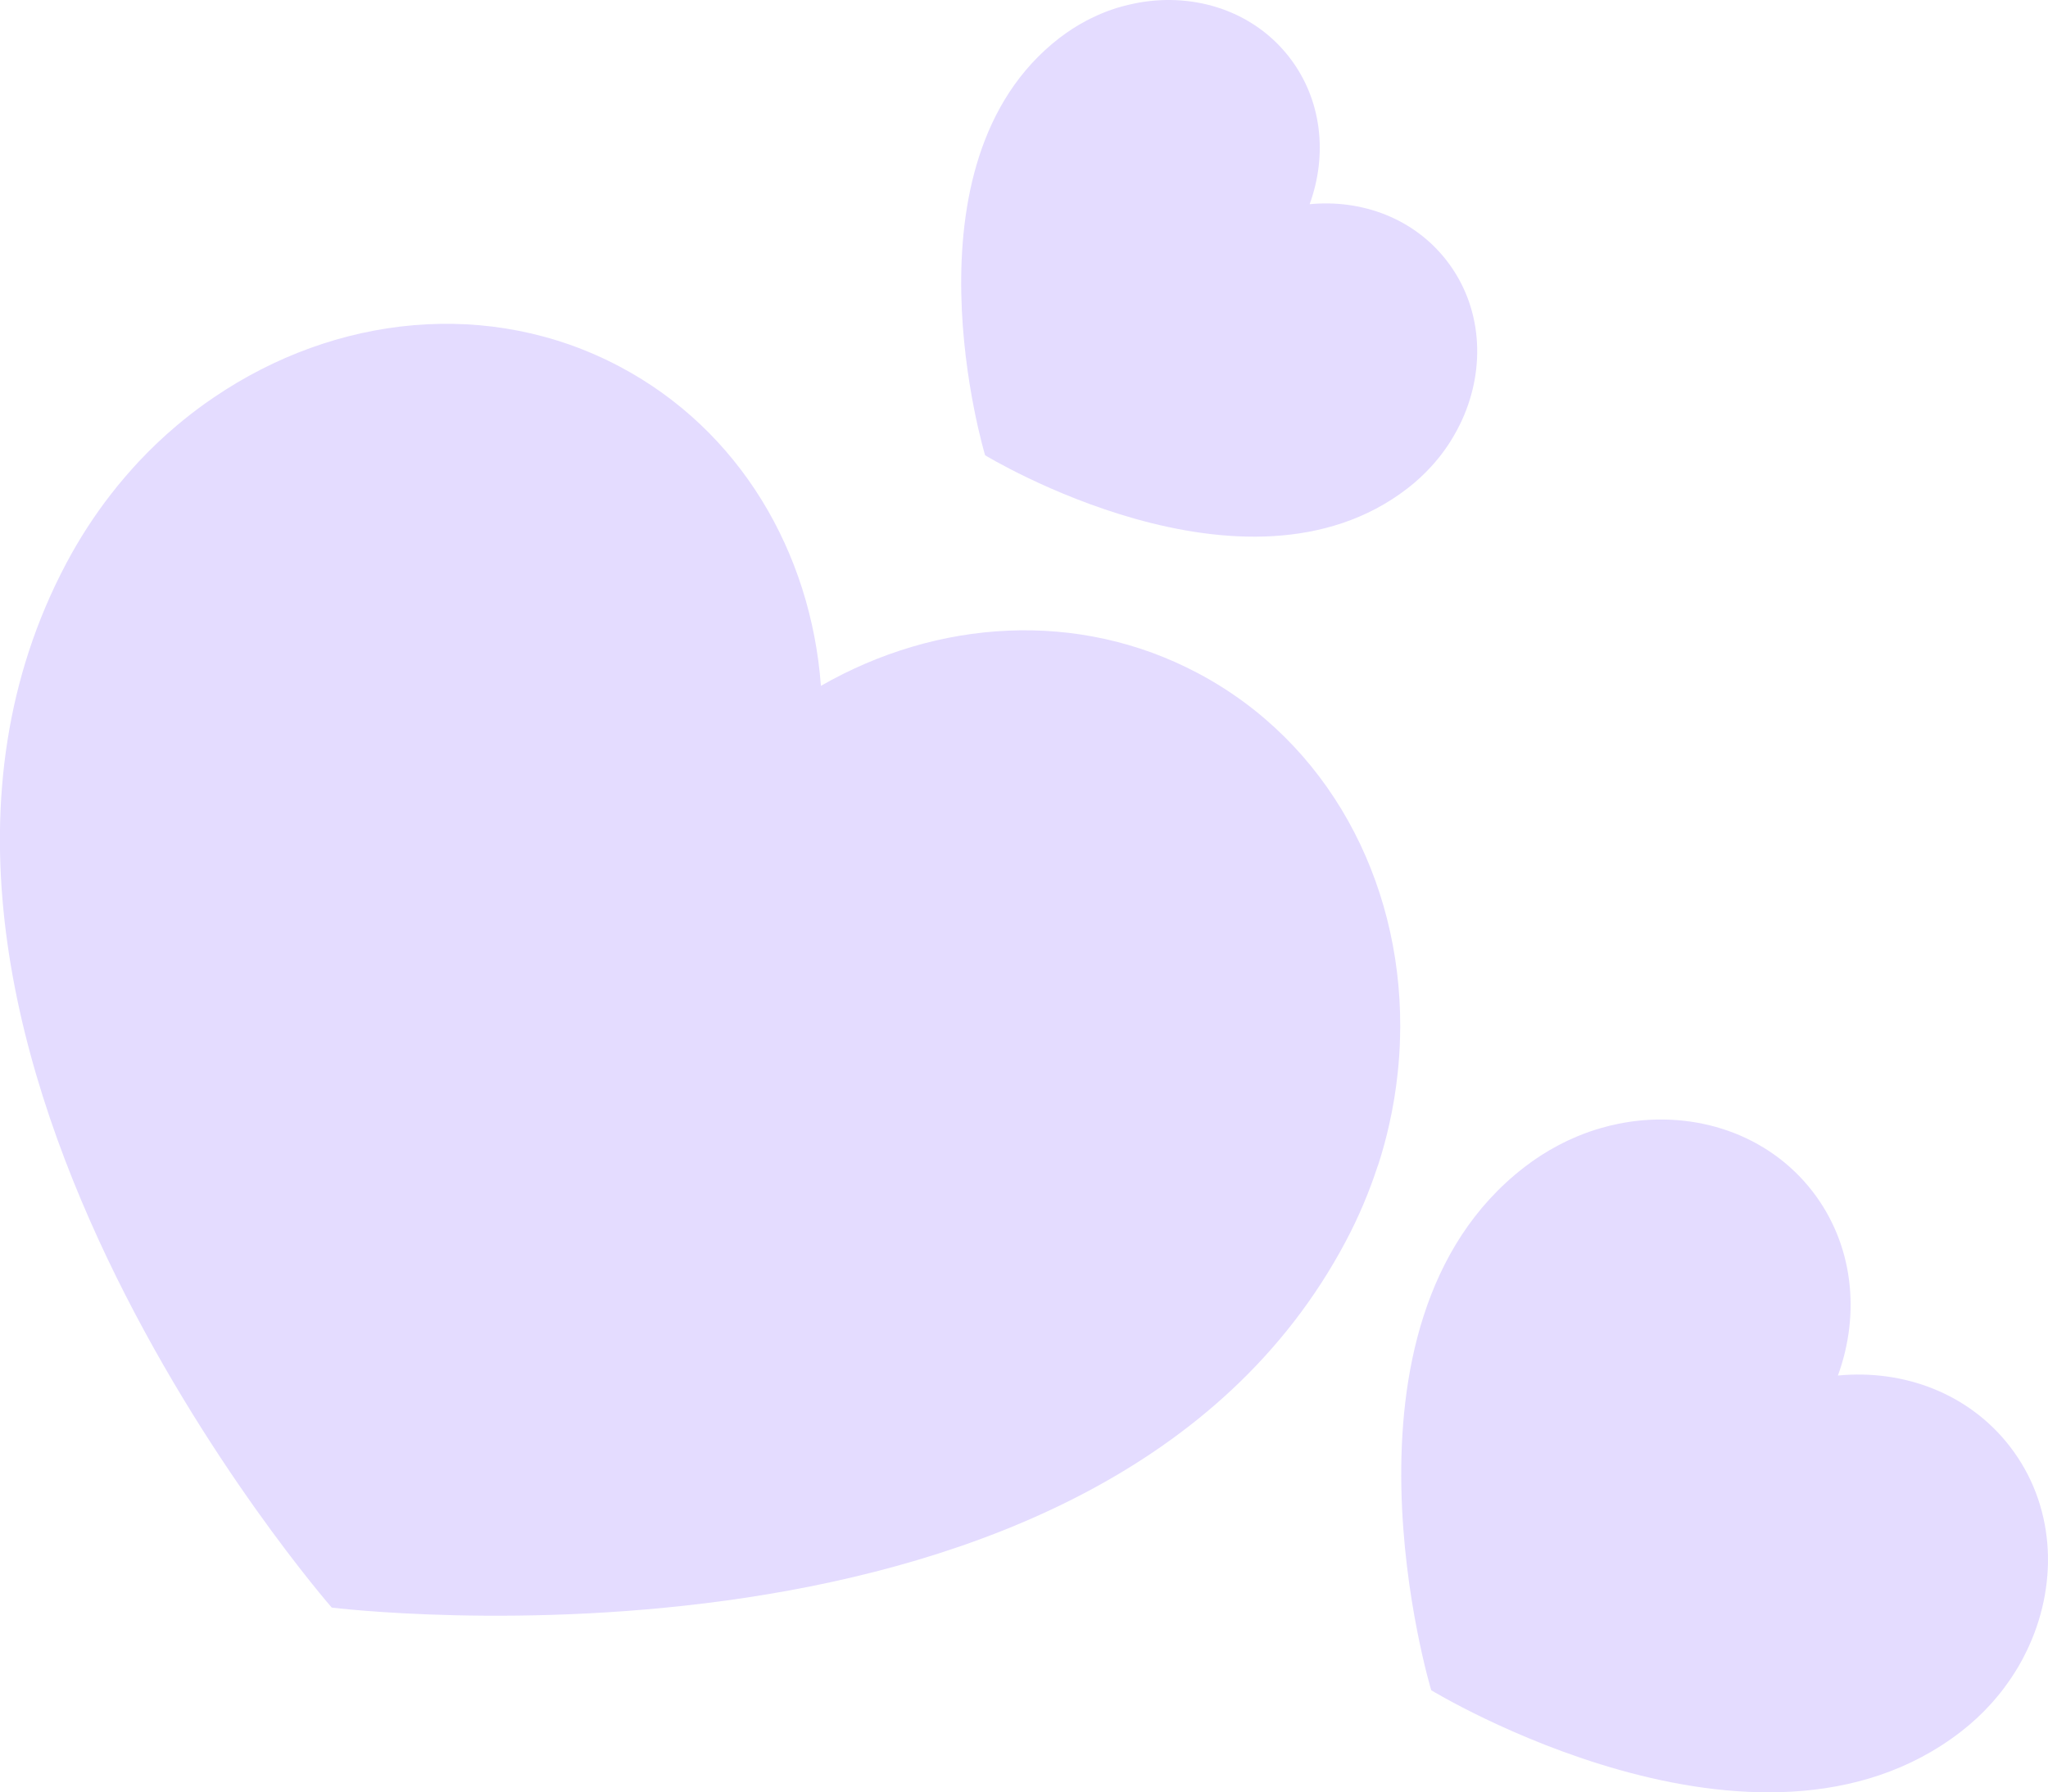
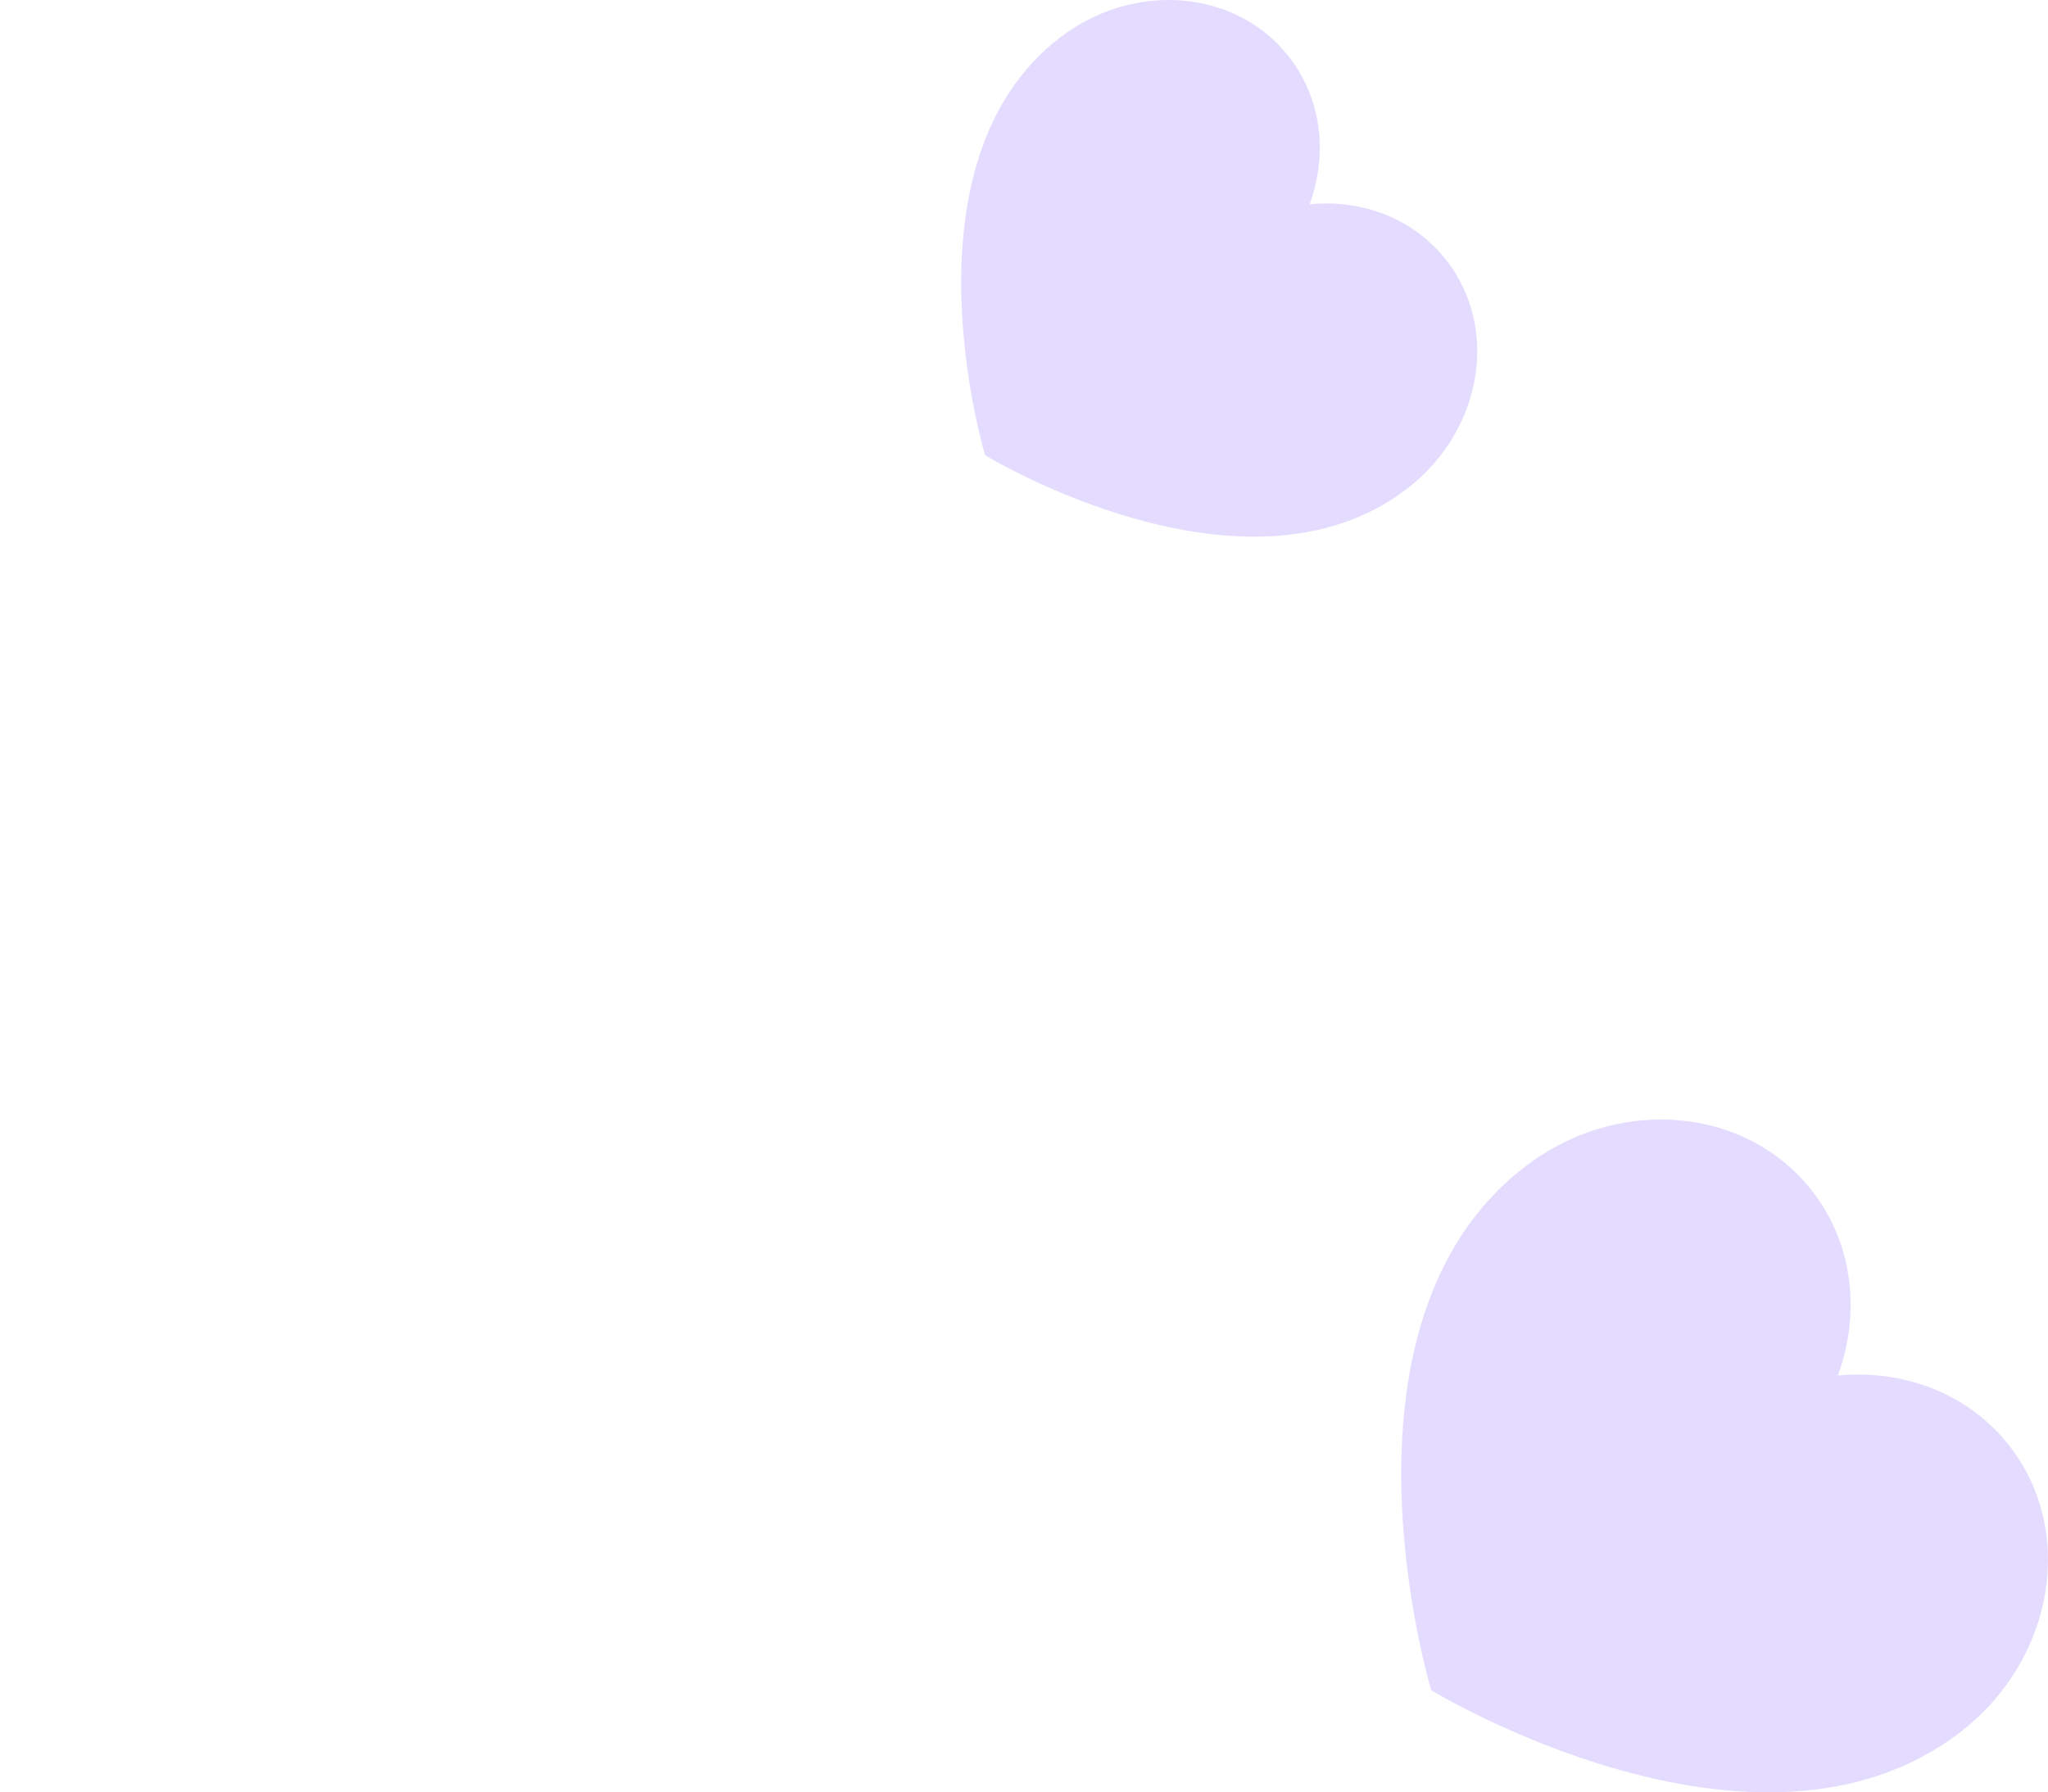
<svg xmlns="http://www.w3.org/2000/svg" id="_레이어_2" data-name="레이어 2" viewBox="0 0 235.13 205.83">
  <defs>
    <style>
      .cls-1 {
        fill: #e4dcff;
      }
    </style>
  </defs>
  <g id="_레이어_1-2" data-name="레이어 1">
    <g>
-       <path class="cls-1" d="M158.19,133.89c.13-.39,.25-.79,.37-1.18,.24-.79,.45-1.58,.65-2.37,.1-.4,.19-.79,.28-1.19,.45-1.98,.77-3.96,.98-5.94,.15-1.39,.24-2.77,.27-4.14,.01-.39,.02-.79,.02-1.18,.05-16.87-8.28-32.66-23.22-40.58h0c-13.77-7.31-29.93-6.21-43.29,1.45-1.15-15.36-9.31-29.35-23.08-36.65h0c-14.94-7.92-32.68-5.96-46.62,3.53-.32,.22-.65,.45-.97,.67-1.12,.8-2.21,1.65-3.28,2.55-1.52,1.28-2.98,2.67-4.37,4.15-.28,.3-.55,.59-.82,.9-.54,.61-1.08,1.23-1.59,1.86-.26,.32-.52,.64-.77,.97-1.9,2.44-3.62,5.09-5.13,7.93-28.1,52.96,30.47,119.94,30.47,119.94,0,0,0,0,0,0s0,0,0,0c0,0,88.3,10.93,116.4-42.03,1.51-2.84,2.73-5.75,3.69-8.7Z" />
      <path class="cls-1" d="M164.34,53.55c.11-.12,.22-.24,.32-.36,.21-.24,.42-.49,.62-.74,.1-.13,.2-.25,.29-.38,.48-.64,.92-1.29,1.31-1.97,.28-.47,.53-.95,.77-1.44,.07-.14,.13-.28,.2-.42,2.75-6.03,2.32-13.04-1.75-18.3h0c-3.75-4.85-9.72-7.07-15.74-6.49,2.07-5.69,1.42-12.02-2.33-16.87h0c-4.07-5.26-10.74-7.43-17.27-6.28-.15,.03-.3,.06-.46,.09-.53,.11-1.06,.23-1.59,.38-.75,.21-1.5,.47-2.24,.78-.15,.06-.29,.12-.44,.19-.29,.13-.58,.27-.87,.41-.14,.07-.29,.15-.43,.22-1.08,.57-2.12,1.24-3.12,2.01-18.64,14.42-8.51,47.9-8.51,47.9,0,0,0,0,0,0s0,0,0,0c0,0,29.86,18.22,48.51,3.79,1-.77,1.91-1.62,2.73-2.52Z" />
-       <path class="cls-1" d="M228.54,195.71c.14-.15,.27-.3,.4-.45,.27-.31,.52-.62,.77-.93,.12-.16,.25-.32,.37-.48,.6-.8,1.15-1.62,1.65-2.47,.35-.59,.67-1.19,.96-1.81,.08-.17,.17-.35,.25-.53,3.44-7.57,2.91-16.35-2.19-22.94h0c-4.7-6.08-12.18-8.87-19.74-8.14,2.6-7.13,1.78-15.07-2.92-21.15h0c-5.1-6.59-13.47-9.31-21.65-7.88-.19,.03-.38,.07-.57,.11-.67,.13-1.33,.29-1.99,.48-.94,.27-1.88,.59-2.8,.98-.18,.08-.37,.16-.55,.24-.37,.16-.73,.33-1.09,.51-.18,.09-.36,.18-.54,.28-1.35,.71-2.66,1.55-3.91,2.52-23.37,18.08-10.67,60.05-10.67,60.05,0,0,0,0,0,0s0,0,0,0c0,0,37.44,22.84,60.81,4.76,1.25-.97,2.4-2.03,3.42-3.16Z" />
+       <path class="cls-1" d="M228.54,195.71c.14-.15,.27-.3,.4-.45,.27-.31,.52-.62,.77-.93,.12-.16,.25-.32,.37-.48,.6-.8,1.15-1.62,1.65-2.47,.35-.59,.67-1.19,.96-1.81,.08-.17,.17-.35,.25-.53,3.44-7.57,2.91-16.35-2.19-22.94c-4.7-6.08-12.18-8.87-19.74-8.14,2.6-7.13,1.78-15.07-2.92-21.15h0c-5.1-6.59-13.47-9.31-21.65-7.88-.19,.03-.38,.07-.57,.11-.67,.13-1.33,.29-1.99,.48-.94,.27-1.88,.59-2.8,.98-.18,.08-.37,.16-.55,.24-.37,.16-.73,.33-1.09,.51-.18,.09-.36,.18-.54,.28-1.35,.71-2.66,1.55-3.91,2.52-23.37,18.08-10.67,60.05-10.67,60.05,0,0,0,0,0,0s0,0,0,0c0,0,37.44,22.84,60.81,4.76,1.25-.97,2.4-2.03,3.42-3.16Z" />
    </g>
  </g>
</svg>